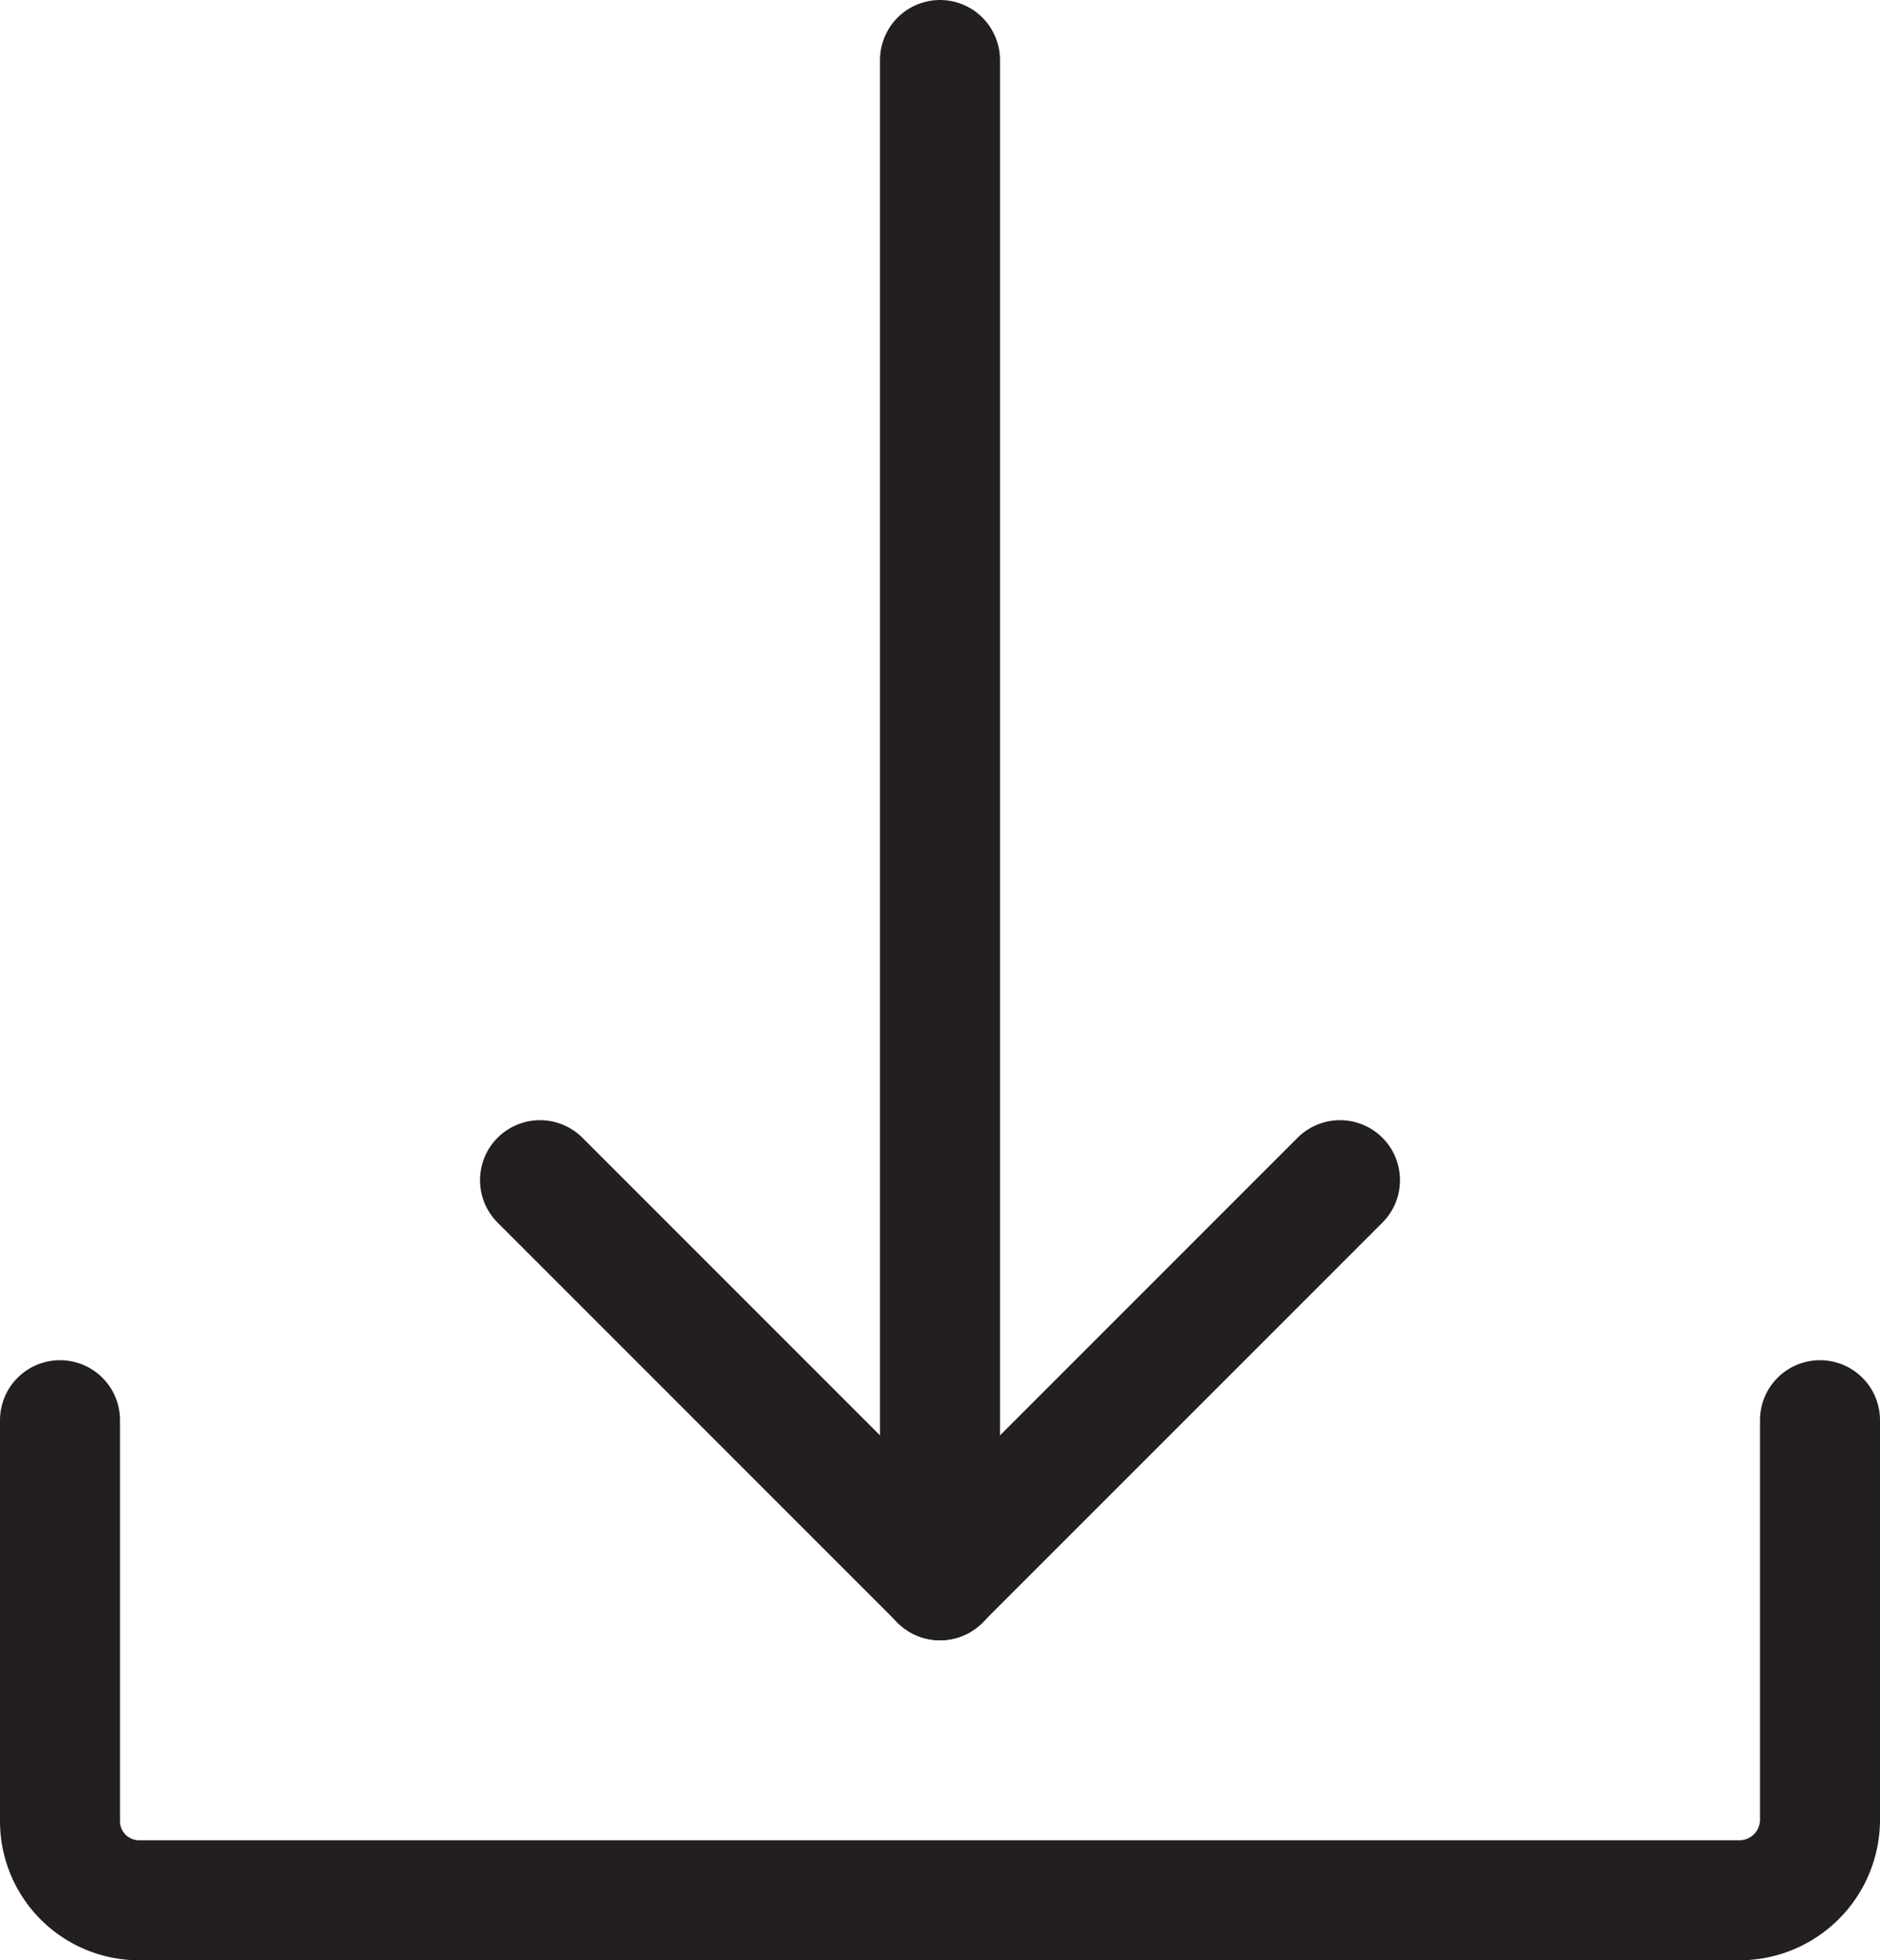
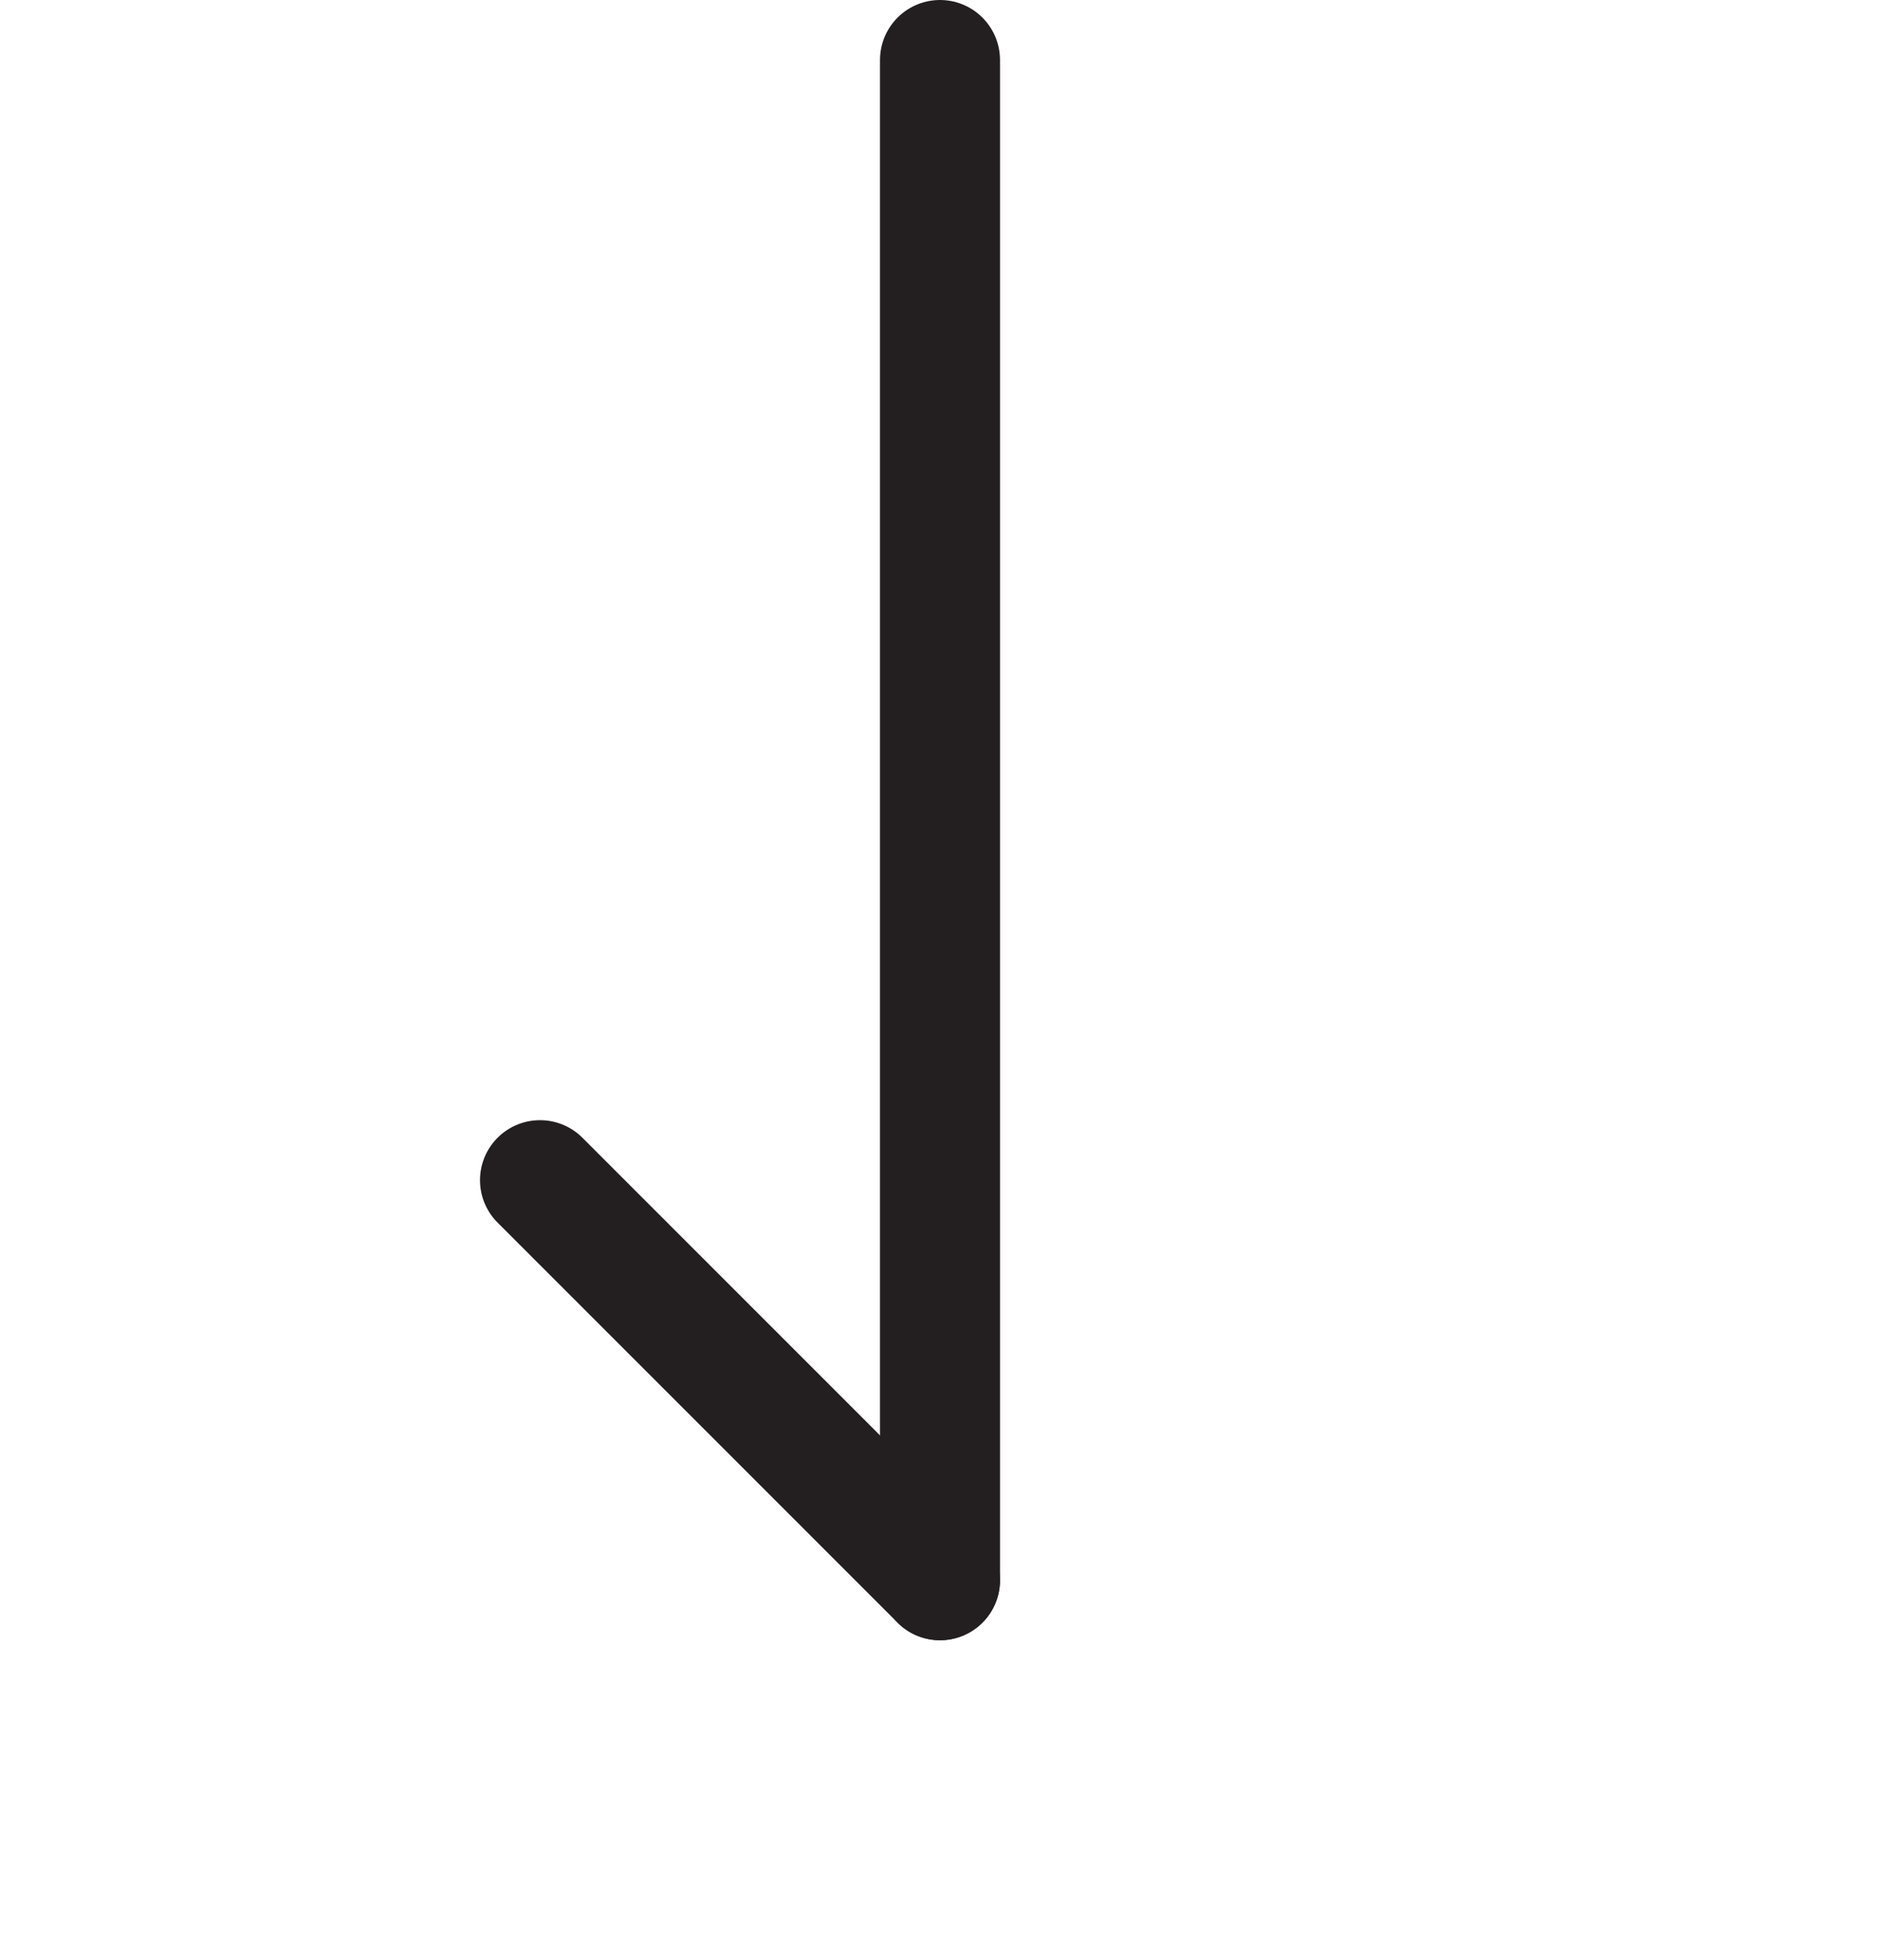
<svg xmlns="http://www.w3.org/2000/svg" width="23.5" height="24.5" viewBox="0 0 23.5 24.5">
  <g id="download-icon" transform="translate(0.75 0.75)">
-     <line id="Linie_14" data-name="Linie 14" x1="5" y2="5" transform="translate(11 14)" fill="none" stroke="#231f20" stroke-linecap="round" stroke-linejoin="round" stroke-width="1.5" />
    <line id="Linie_15" data-name="Linie 15" x2="5" y2="5" transform="translate(6 14)" fill="none" stroke="#231f20" stroke-linecap="round" stroke-linejoin="round" stroke-width="1.5" />
-     <path id="Pfad_43" data-name="Pfad 43" d="M22.5,17.5v5a1.008,1.008,0,0,1-1,1H1.478a.989.989,0,0,1-.978-1v-5" transform="translate(-0.5 -0.5)" fill="none" stroke="#231f20" stroke-linecap="round" stroke-linejoin="round" stroke-width="1.5" />
    <line id="Linie_16" data-name="Linie 16" y2="19" transform="translate(11)" fill="none" stroke="#231f20" stroke-linecap="round" stroke-linejoin="round" stroke-width="1.5" />
  </g>
</svg>